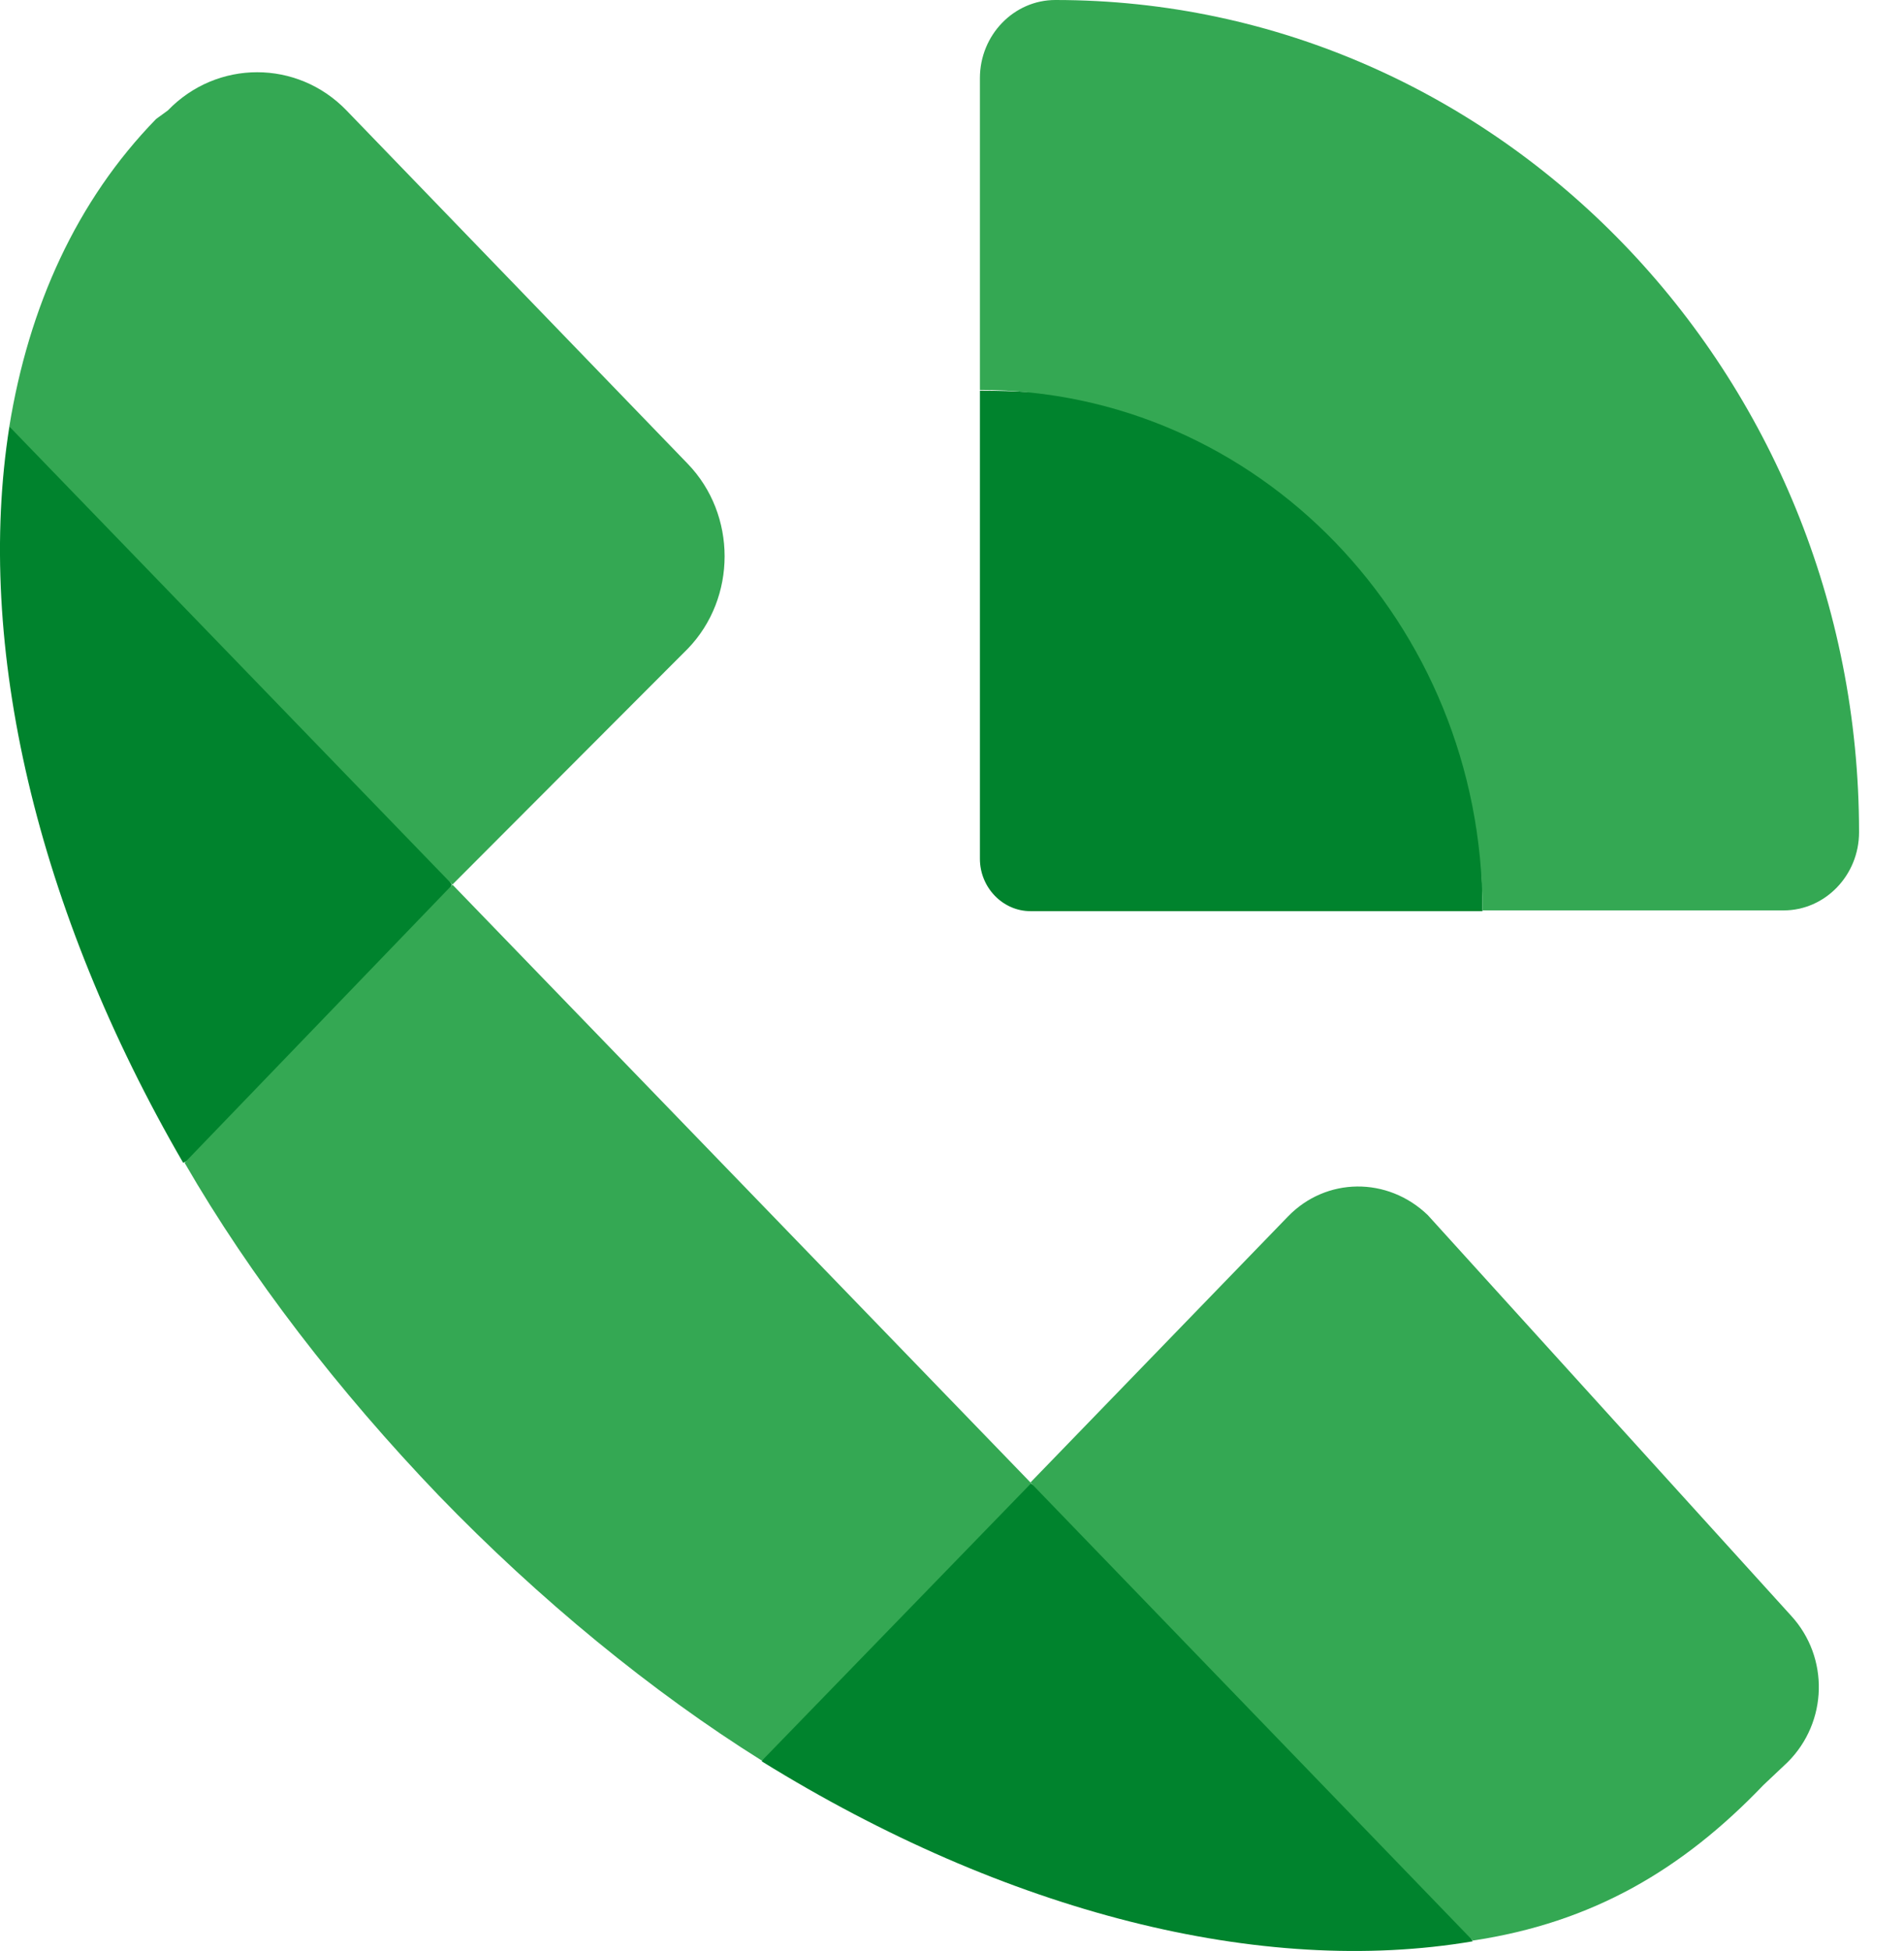
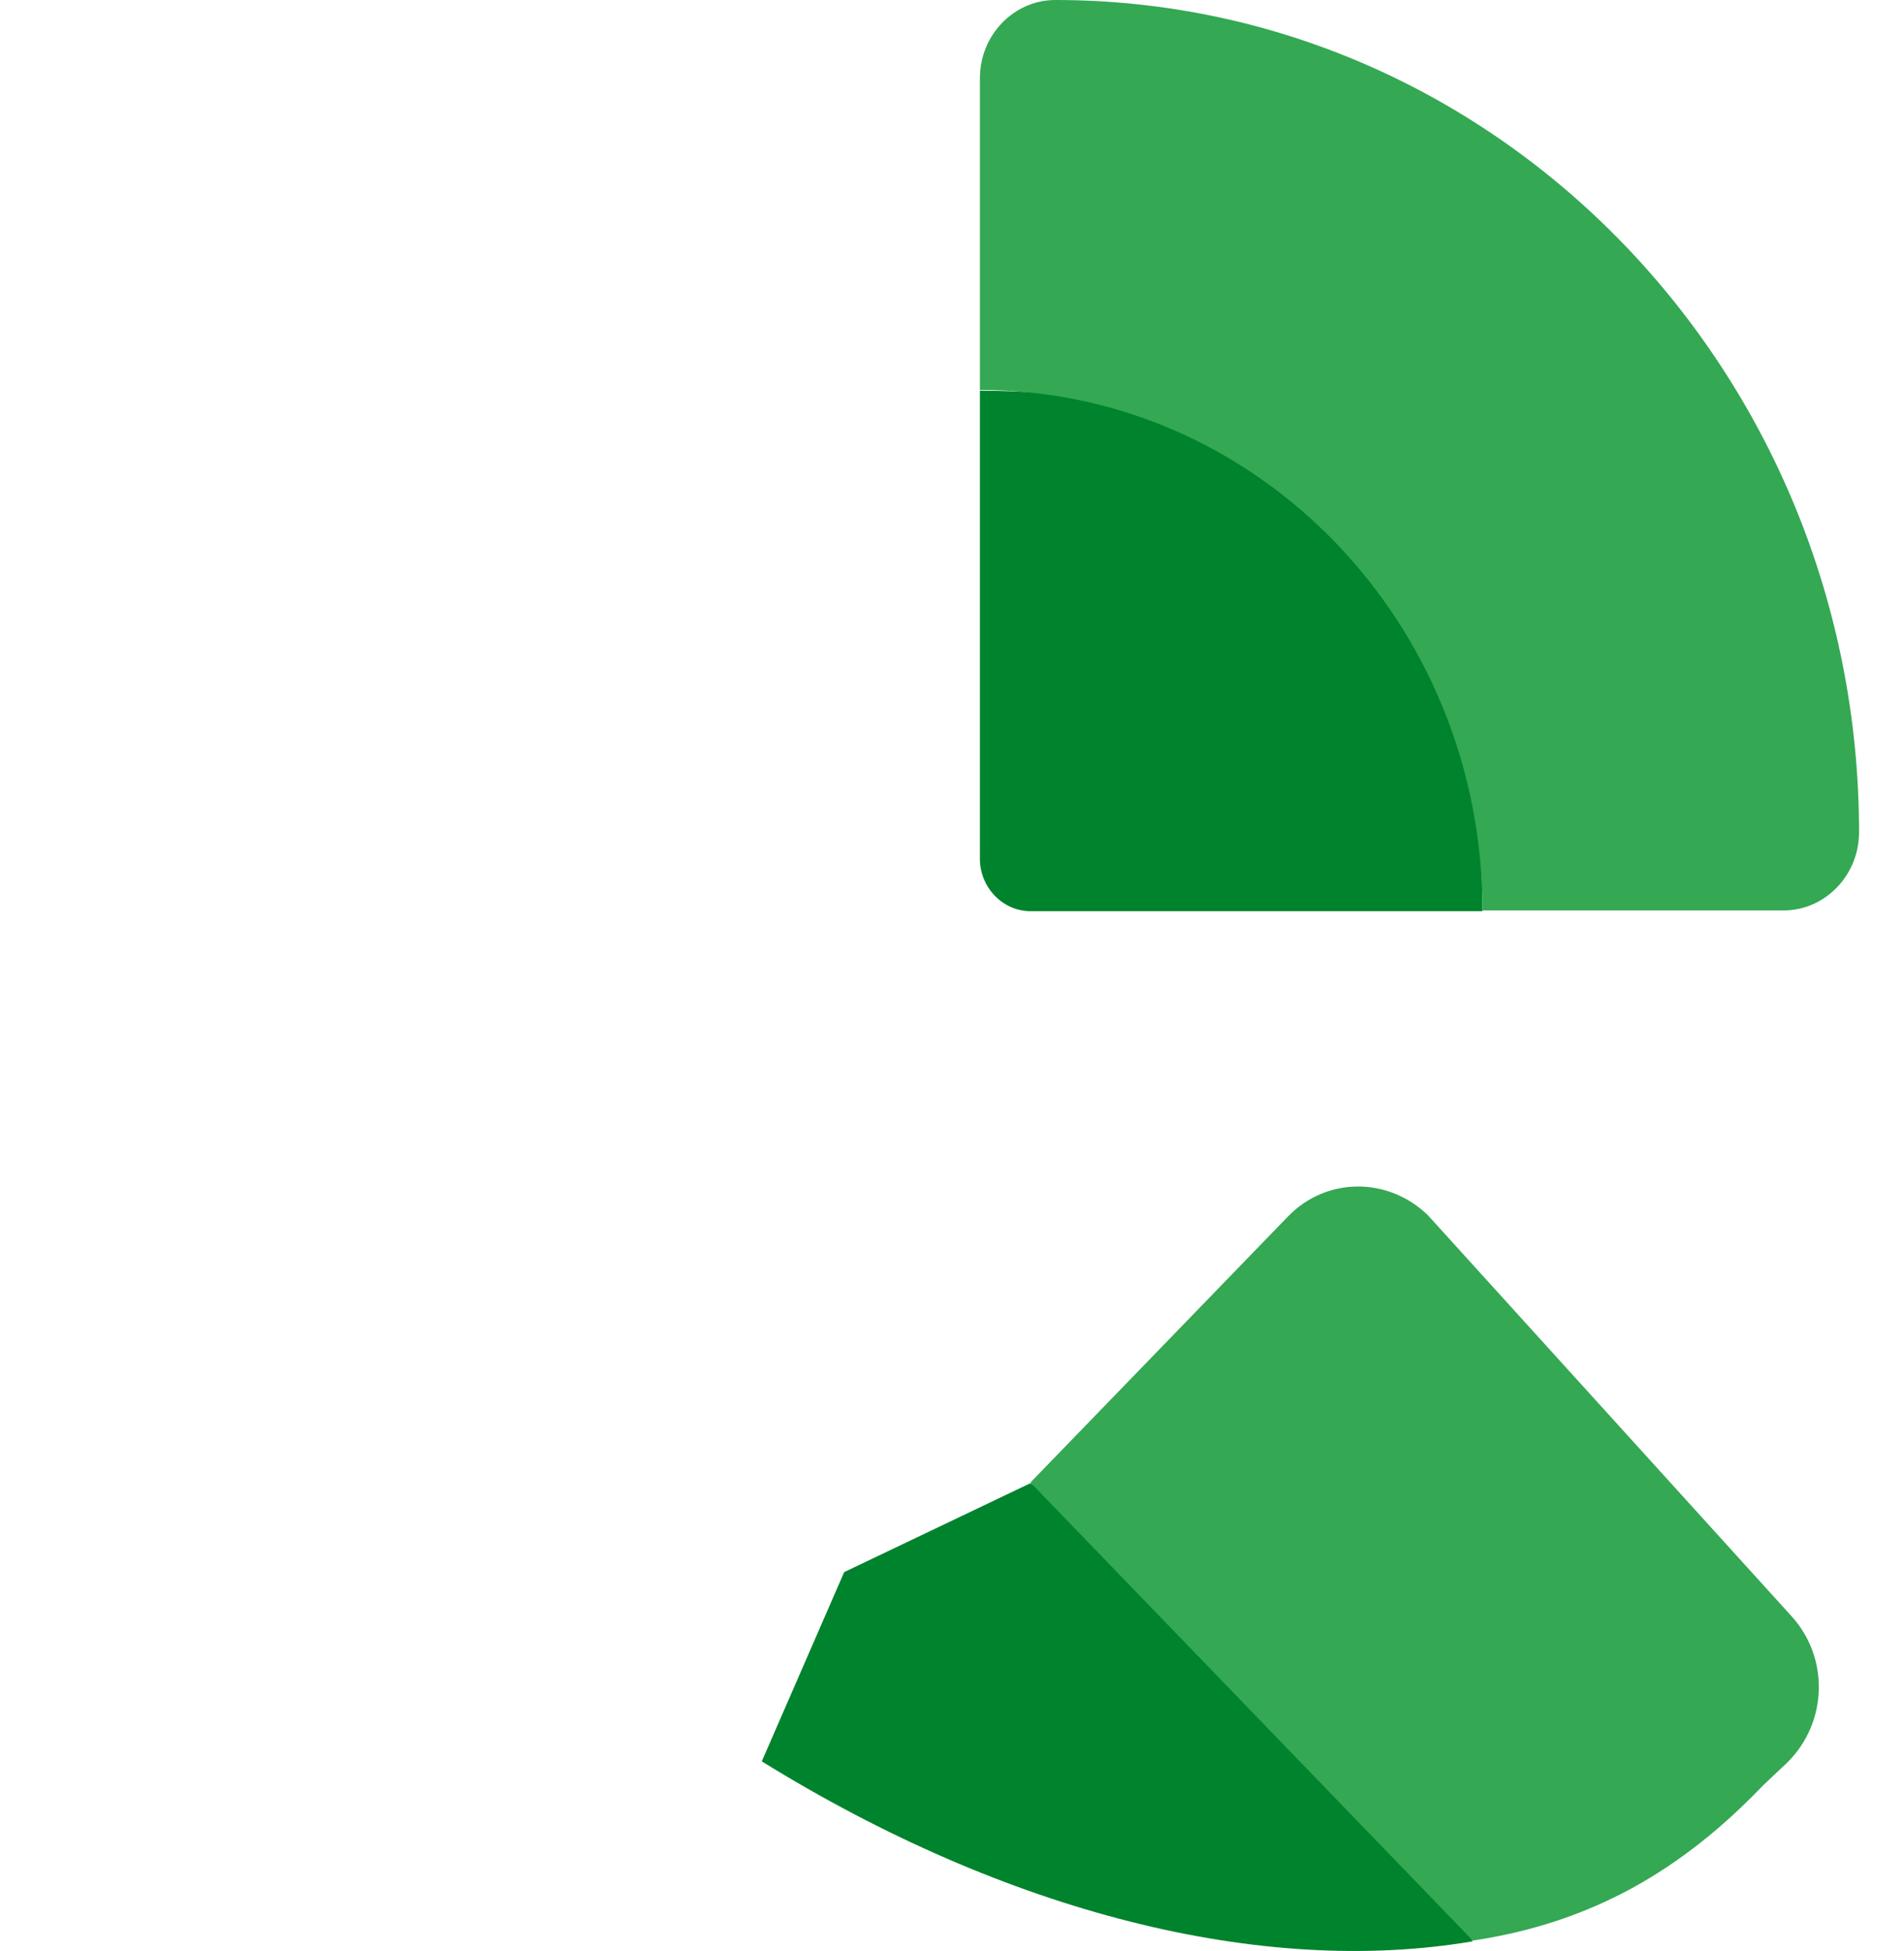
<svg xmlns="http://www.w3.org/2000/svg" width="41" height="42" viewBox="0 0 41 42" fill="none">
  <path d="M21.101 8.411V18.488C21.101 19.106 21.593 19.615 22.189 19.615H31.923C31.923 16.528 31.252 13.164 29.299 11.127C27.331 9.09 24.082 8.411 21.101 8.411Z" fill="#00832D" />
  <path d="M31.713 41.792C27.167 42.563 21.666 41.174 16.404 37.918L18.178 33.844L22.188 31.93L28.464 35.649L31.713 41.792Z" fill="#00832D" />
-   <path d="M0.202 9.182C-0.543 13.889 0.784 19.584 3.944 25.032L7.999 23.072L9.728 19.044L6.329 13.272L0.202 9.182Z" fill="#00832D" />
  <path d="M22.725 0C21.831 0 21.101 0.756 21.101 1.682V8.395C27.078 8.395 31.923 13.411 31.923 19.599H38.407C39.301 19.599 40.032 18.843 40.032 17.917C40.032 8.04 32.281 0 22.725 0Z" fill="#34A853" />
  <path d="M38.496 37.934C39.361 37.069 39.391 35.68 38.571 34.785L30.745 26.158C29.88 25.325 28.554 25.34 27.734 26.189L22.189 31.915L31.714 41.776C34.293 41.39 36.23 40.248 37.974 38.427L38.496 37.934Z" fill="#34A853" />
-   <path d="M3.975 25.032C5.391 27.485 7.299 29.955 9.445 32.192C11.607 34.43 14.037 36.421 16.407 37.903L22.205 31.93L9.743 19.044" fill="#34A853" />
-   <path d="M13.915 14.862L14.81 13.966C15.868 12.871 15.868 11.081 14.81 9.985L7.461 2.377C6.402 1.281 4.673 1.281 3.615 2.377L3.361 2.562C1.647 4.321 0.619 6.605 0.201 9.182L9.741 19.044L13.915 14.862Z" fill="#34A853" />
</svg>